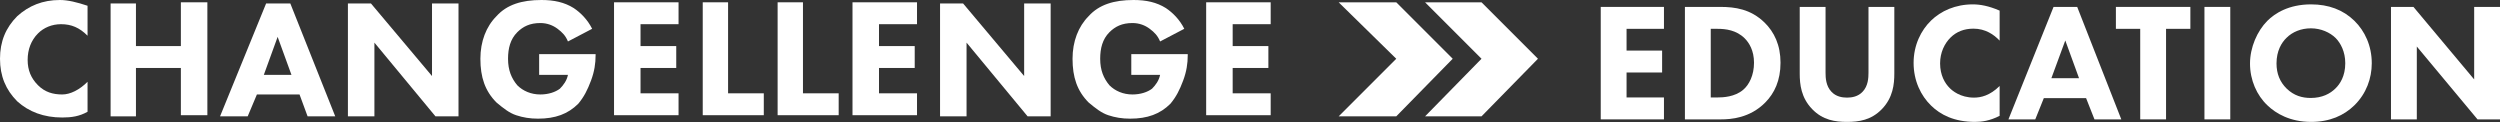
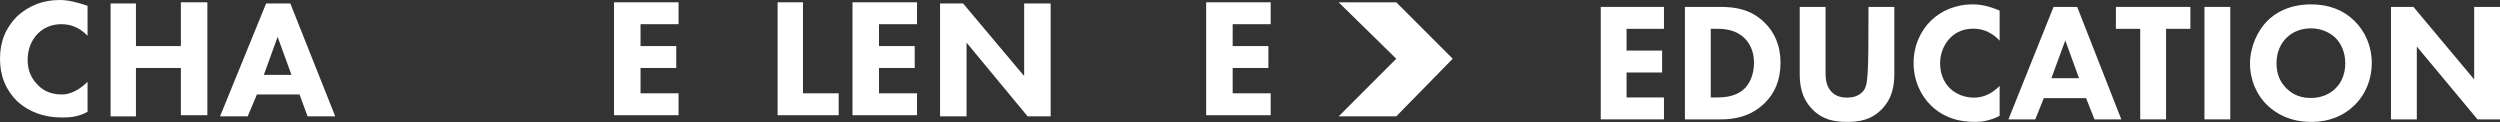
<svg xmlns="http://www.w3.org/2000/svg" width="389" height="19" viewBox="0 0 389 19" fill="none">
  <rect x="0" y="0" width="389" height="19" fill="#333333" stroke="none" />
-   <path d="M230.522 0.358H221.739L230.522 9.142L221.739 18.105H230.522L239.306 9.142L230.522 0.358Z" fill="white" />
  <path d="M226.041 9.142L217.257 0.358H208.294L217.257 9.142L208.294 18.105H217.257L226.041 9.142Z" fill="white" />
  <path d="M13.623 12.727V17.388C12.369 18.105 11.114 18.284 9.68 18.284C6.812 18.284 4.481 17.388 2.689 15.774C0.896 13.982 0 11.831 0 9.142C0 6.453 0.896 4.302 2.689 2.51C4.481 0.896 6.632 0 9.321 0C10.576 0 12.01 0.359 13.623 0.896V5.557C12.369 4.302 11.114 3.764 9.501 3.764C8.066 3.764 6.812 4.302 5.915 5.198C4.84 6.274 4.302 7.708 4.302 9.321C4.302 10.935 4.84 12.189 5.915 13.265C6.991 14.34 8.246 14.699 9.68 14.699C10.935 14.699 12.369 13.982 13.623 12.727Z" fill="white" />
  <path d="M21.153 0.358V7.17H28.144V0.358H32.267V17.925H28.144V10.576H21.153V18.105H17.209V0.538H21.153V0.358Z" fill="white" />
  <path d="M47.862 18.105L46.607 14.699H39.974L38.54 18.105H34.238L41.408 0.538H45.173L52.164 18.105H47.862ZM41.05 11.652H45.352L43.201 5.736L41.05 11.652Z" fill="white" />
-   <path d="M58.258 18.105H54.135V0.538H57.72L67.221 11.831V0.538H71.344V18.105H67.759L58.258 6.632V18.105Z" fill="white" />
-   <path d="M83.891 11.652V8.425H92.675V8.604C92.675 9.859 92.495 11.114 91.958 12.548C91.42 13.982 90.882 15.057 89.986 16.133C88.373 17.746 86.401 18.463 83.712 18.463C82.457 18.463 81.382 18.284 80.306 17.926C79.231 17.567 78.334 16.85 77.259 15.954C75.466 14.161 74.749 12.01 74.749 9.142C74.749 6.453 75.645 4.123 77.259 2.51C78.872 0.717 81.202 3.05176e-05 84.25 3.05176e-05C86.222 3.05176e-05 87.835 0.359 89.269 1.255C90.344 1.972 91.42 3.047 92.137 4.481L88.373 6.453C88.014 5.557 87.476 5.019 86.759 4.481C86.042 3.944 85.146 3.585 84.07 3.585C82.457 3.585 81.382 4.123 80.485 5.019C79.41 6.095 79.051 7.529 79.051 9.142C79.051 10.935 79.589 12.189 80.485 13.265C81.382 14.161 82.636 14.699 84.07 14.699C85.325 14.699 86.401 14.341 87.118 13.803C87.656 13.265 88.193 12.548 88.373 11.652H83.891V11.652Z" fill="white" />
  <path d="M105.582 0.358V3.764H99.666V7.17H105.223V10.576H99.666V14.52H105.582V17.925H95.543V0.358H105.582Z" fill="white" />
-   <path d="M109.166 0.358H113.289V14.52H118.846V17.925H109.346V0.358H109.166Z" fill="white" />
  <path d="M120.818 0.358H124.941V14.52H130.498V17.925H120.997V0.358H120.818Z" fill="white" />
  <path d="M142.687 0.358V3.764H136.772V7.17H142.329V10.576H136.772V14.52H142.687V17.925H132.649V0.358H142.687Z" fill="white" />
  <path d="M150.395 18.105H146.272V0.538H149.857L159.358 11.831V0.538H163.481V18.105H159.896L150.395 6.632V18.105Z" fill="white" />
-   <path d="M176.029 11.652V8.425H184.812V8.604C184.812 9.859 184.633 11.114 184.095 12.548C183.558 13.982 183.02 15.057 182.124 16.133C180.51 17.746 178.538 18.463 175.85 18.463C174.595 18.463 173.519 18.284 172.444 17.926C171.368 17.567 170.472 16.85 169.396 15.954C167.604 14.161 166.887 12.01 166.887 9.142C166.887 6.453 167.783 4.123 169.396 2.51C171.01 0.717 173.34 3.05176e-05 176.387 3.05176e-05C178.359 3.05176e-05 179.973 0.359 181.407 1.255C182.482 1.972 183.558 3.047 184.275 4.481L180.51 6.453C180.152 5.557 179.614 5.019 178.897 4.481C178.18 3.944 177.284 3.585 176.208 3.585C174.595 3.585 173.519 4.123 172.623 5.019C171.548 6.095 171.189 7.529 171.189 9.142C171.189 10.935 171.727 12.189 172.623 13.265C173.519 14.161 174.774 14.699 176.208 14.699C177.463 14.699 178.538 14.341 179.255 13.803C179.793 13.265 180.331 12.548 180.51 11.652H176.029V11.652Z" fill="white" />
  <path d="M197.718 0.358V3.764H191.803V7.17H197.36V10.576H191.803V14.52H197.718V17.925H187.68V0.358H197.718Z" fill="white" />
  <path d="M258.912 1.075H249.074V18.574H258.912V15.163H253.092V11.28H258.625V7.87H253.092V4.486H258.912V1.075Z" fill="white" />
  <path d="M262.173 1.075V18.574H267.81C269.271 18.574 272.272 18.39 274.673 15.95C276.108 14.507 277.048 12.514 277.048 9.759C277.048 7.03 276.082 4.984 274.542 3.489C272.402 1.416 269.976 1.075 267.679 1.075H262.173ZM266.192 4.486H267.261C268.488 4.486 270.184 4.669 271.489 5.981C272.168 6.663 272.924 7.87 272.924 9.759C272.924 11.7 272.168 13.196 271.228 13.983C269.923 15.085 268.097 15.163 267.261 15.163H266.192V4.486Z" fill="white" />
-   <path d="M294.756 1.075H290.737V11.333C290.737 12.094 290.685 13.379 289.824 14.271C289.119 15.032 288.153 15.189 287.397 15.189C286.64 15.189 285.674 15.032 284.97 14.271C284.109 13.379 284.056 12.094 284.056 11.333V1.075H280.037V11.438C280.037 13.117 280.246 15.189 281.969 16.973C283.639 18.705 285.57 18.967 287.397 18.967C289.223 18.967 291.155 18.705 292.825 16.973C294.547 15.189 294.756 13.117 294.756 11.438V1.075Z" fill="white" />
+   <path d="M294.756 1.075H290.737C290.737 12.094 290.685 13.379 289.824 14.271C289.119 15.032 288.153 15.189 287.397 15.189C286.64 15.189 285.674 15.032 284.97 14.271C284.109 13.379 284.056 12.094 284.056 11.333V1.075H280.037V11.438C280.037 13.117 280.246 15.189 281.969 16.973C283.639 18.705 285.57 18.967 287.397 18.967C289.223 18.967 291.155 18.705 292.825 16.973C294.547 15.189 294.756 13.117 294.756 11.438V1.075Z" fill="white" />
  <path d="M311.143 13.379C309.604 14.901 308.194 15.189 307.151 15.189C305.011 15.189 303.758 14.088 303.393 13.72C302.61 12.96 301.879 11.674 301.879 9.864C301.879 8.185 302.558 6.768 303.523 5.824C304.437 4.932 305.611 4.459 307.072 4.459C308.925 4.459 310.256 5.378 311.143 6.322V1.652C309.447 0.918 308.116 0.681 306.968 0.681C304.254 0.681 302.01 1.705 300.47 3.2C298.904 4.722 297.756 7.03 297.756 9.785C297.756 12.592 298.904 14.901 300.47 16.422C301.931 17.865 304.097 18.967 307.307 18.967C308.351 18.967 309.604 18.81 311.143 18.023V13.379Z" fill="white" />
  <path d="M325.9 18.574H330.075L323.212 1.075H319.532L312.513 18.574H316.688L318.019 15.268H324.595L325.9 18.574ZM319.193 12.172L321.359 6.296L323.499 12.172H319.193Z" fill="white" />
  <path d="M340.821 4.486V1.075H329.234V4.486H333.018V18.574H337.037V4.486H340.821Z" fill="white" />
  <path d="M343.012 1.075V18.574H347.031V1.075H343.012Z" fill="white" />
  <path d="M359.601 0.681C356.13 0.681 353.964 2.072 352.789 3.252C351.224 4.827 350.102 7.371 350.102 9.89C350.102 12.461 351.145 14.822 352.816 16.396C354.12 17.655 356.339 18.967 359.601 18.967C362.523 18.967 364.715 17.97 366.333 16.396C368.212 14.56 369.047 12.172 369.047 9.837C369.047 7.135 367.978 4.827 366.333 3.226C364.585 1.521 362.315 0.681 359.601 0.681ZM359.574 4.407C361.166 4.407 362.549 5.063 363.411 5.902C364.194 6.689 364.924 8.027 364.924 9.837C364.924 11.858 364.089 13.091 363.411 13.746C362.576 14.586 361.323 15.242 359.548 15.242C358.191 15.242 356.939 14.875 355.817 13.799C354.747 12.75 354.225 11.464 354.225 9.864C354.225 7.922 355.008 6.637 355.764 5.902C356.704 4.958 358.061 4.407 359.574 4.407Z" fill="white" />
  <path d="M376.056 18.574V7.24L385.503 18.574H389V1.075H384.981V12.356L375.534 1.075H372.037V18.574H376.056Z" fill="white" />
</svg>